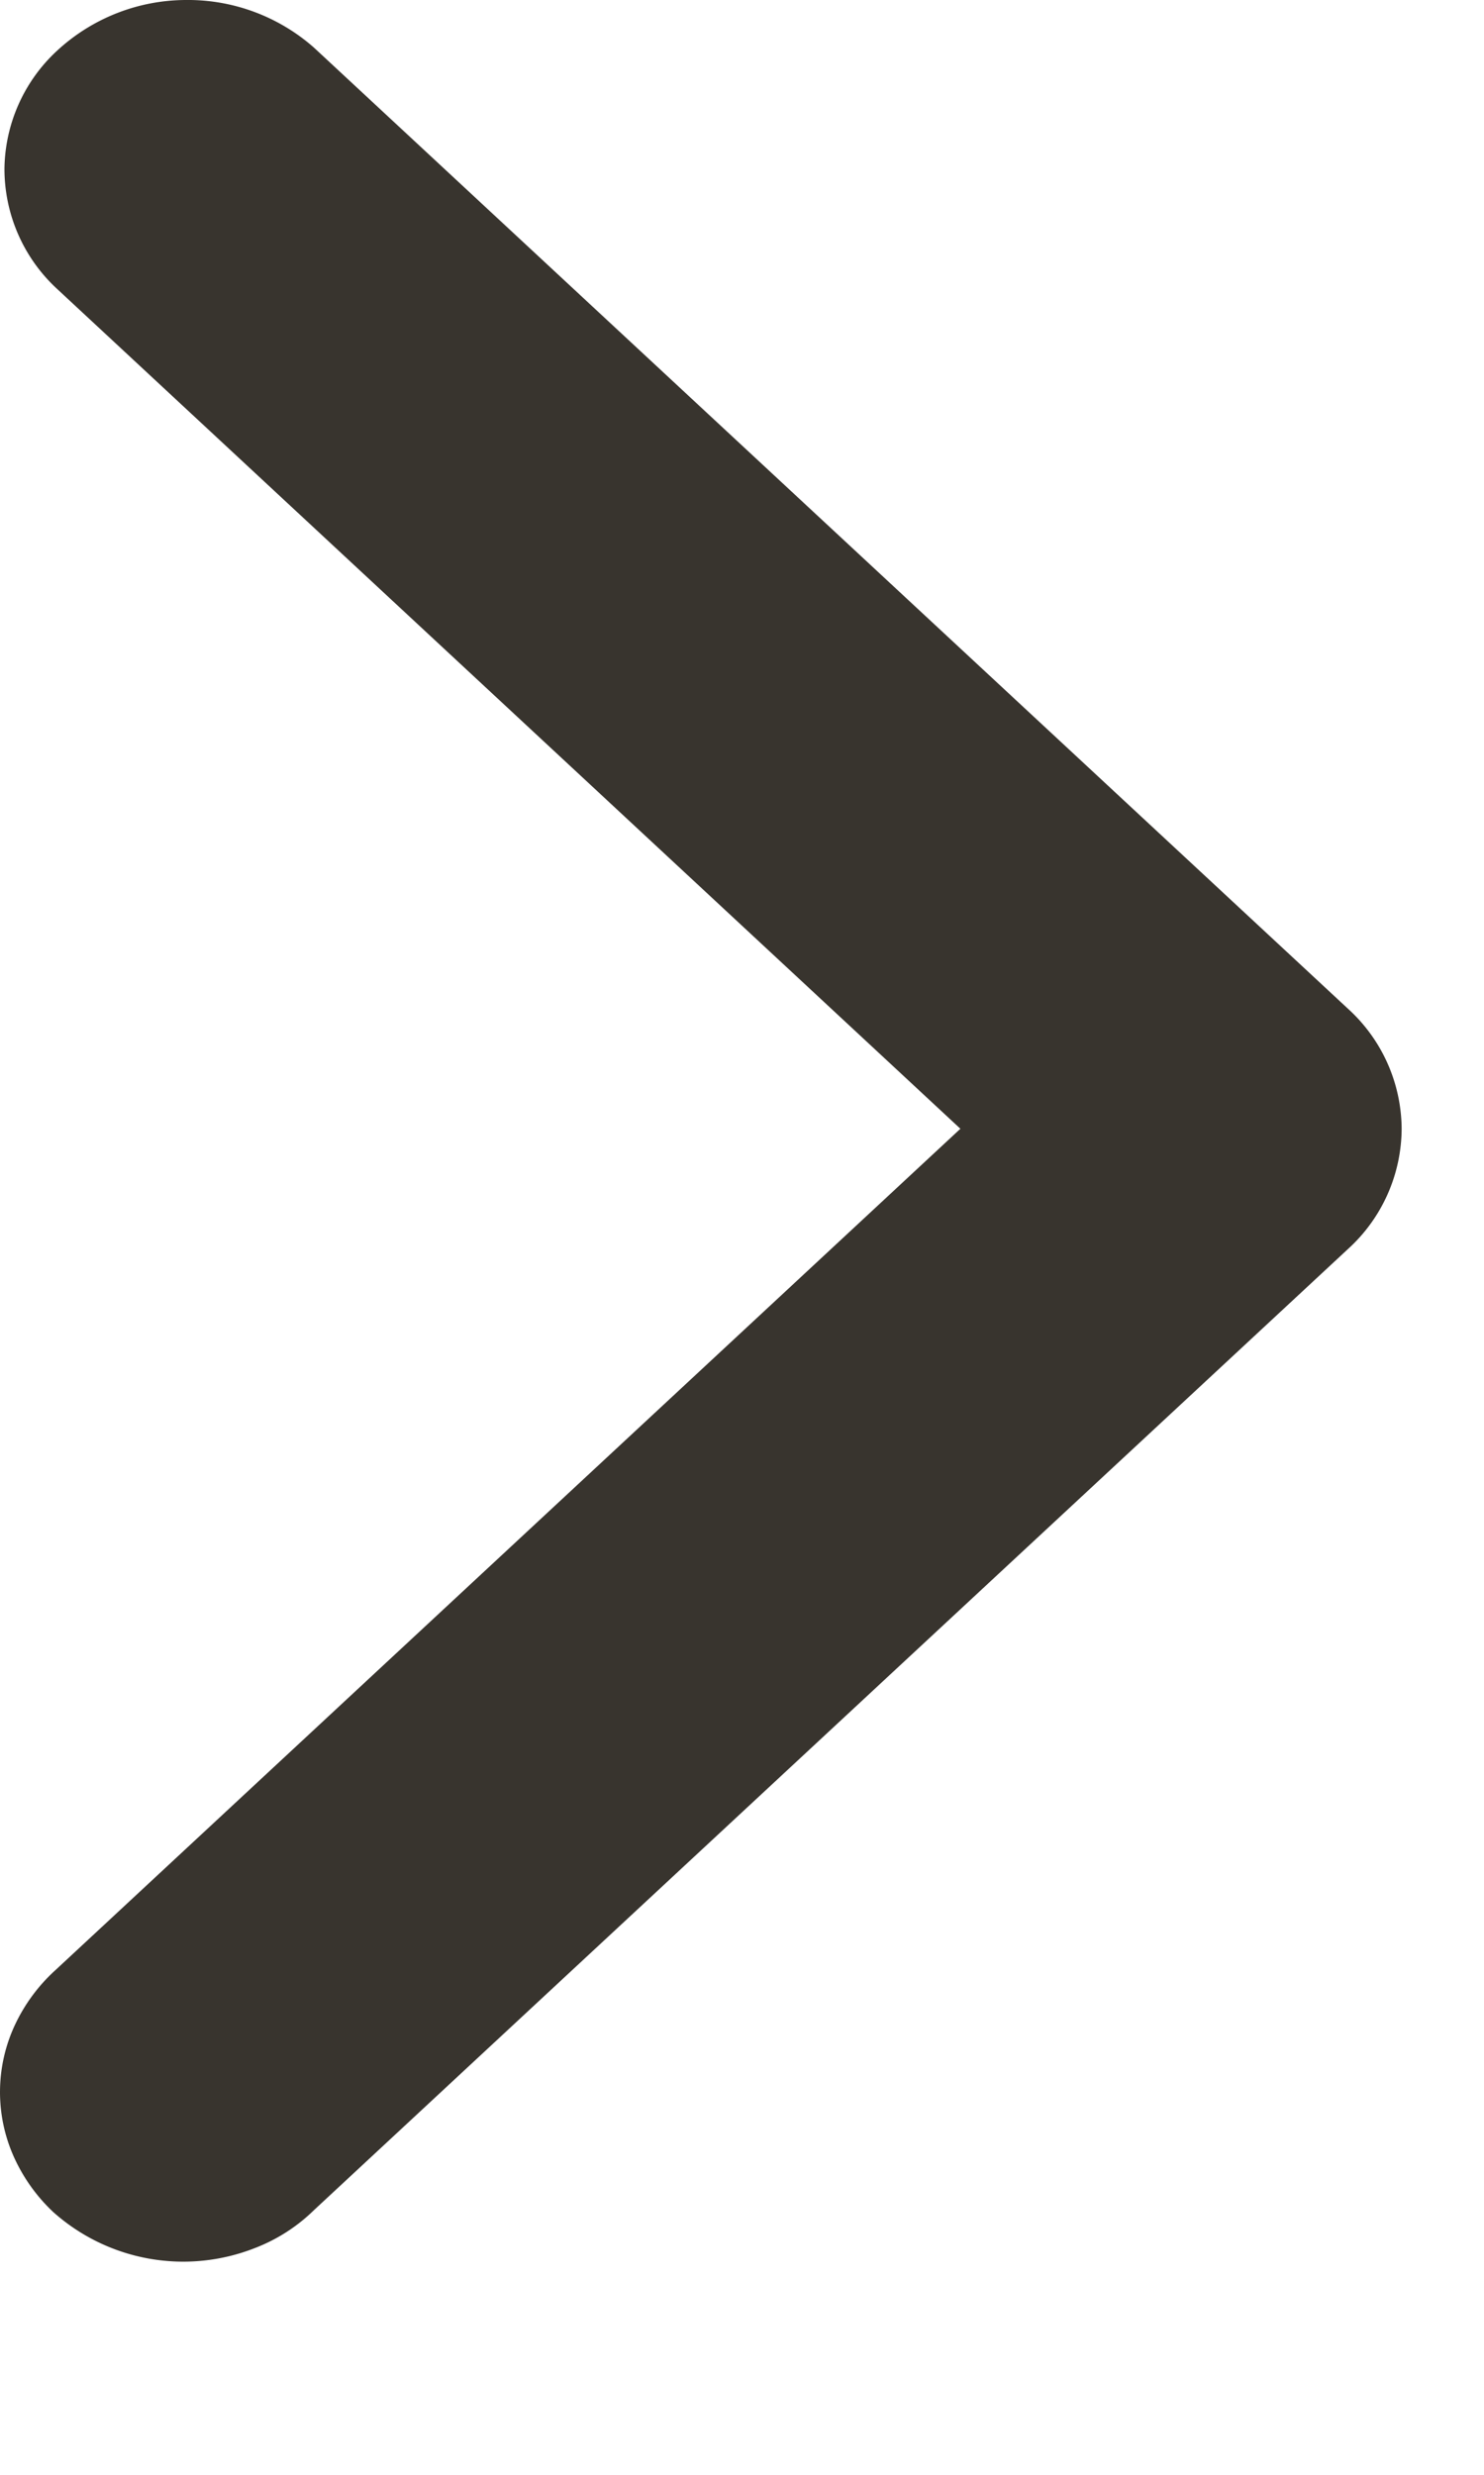
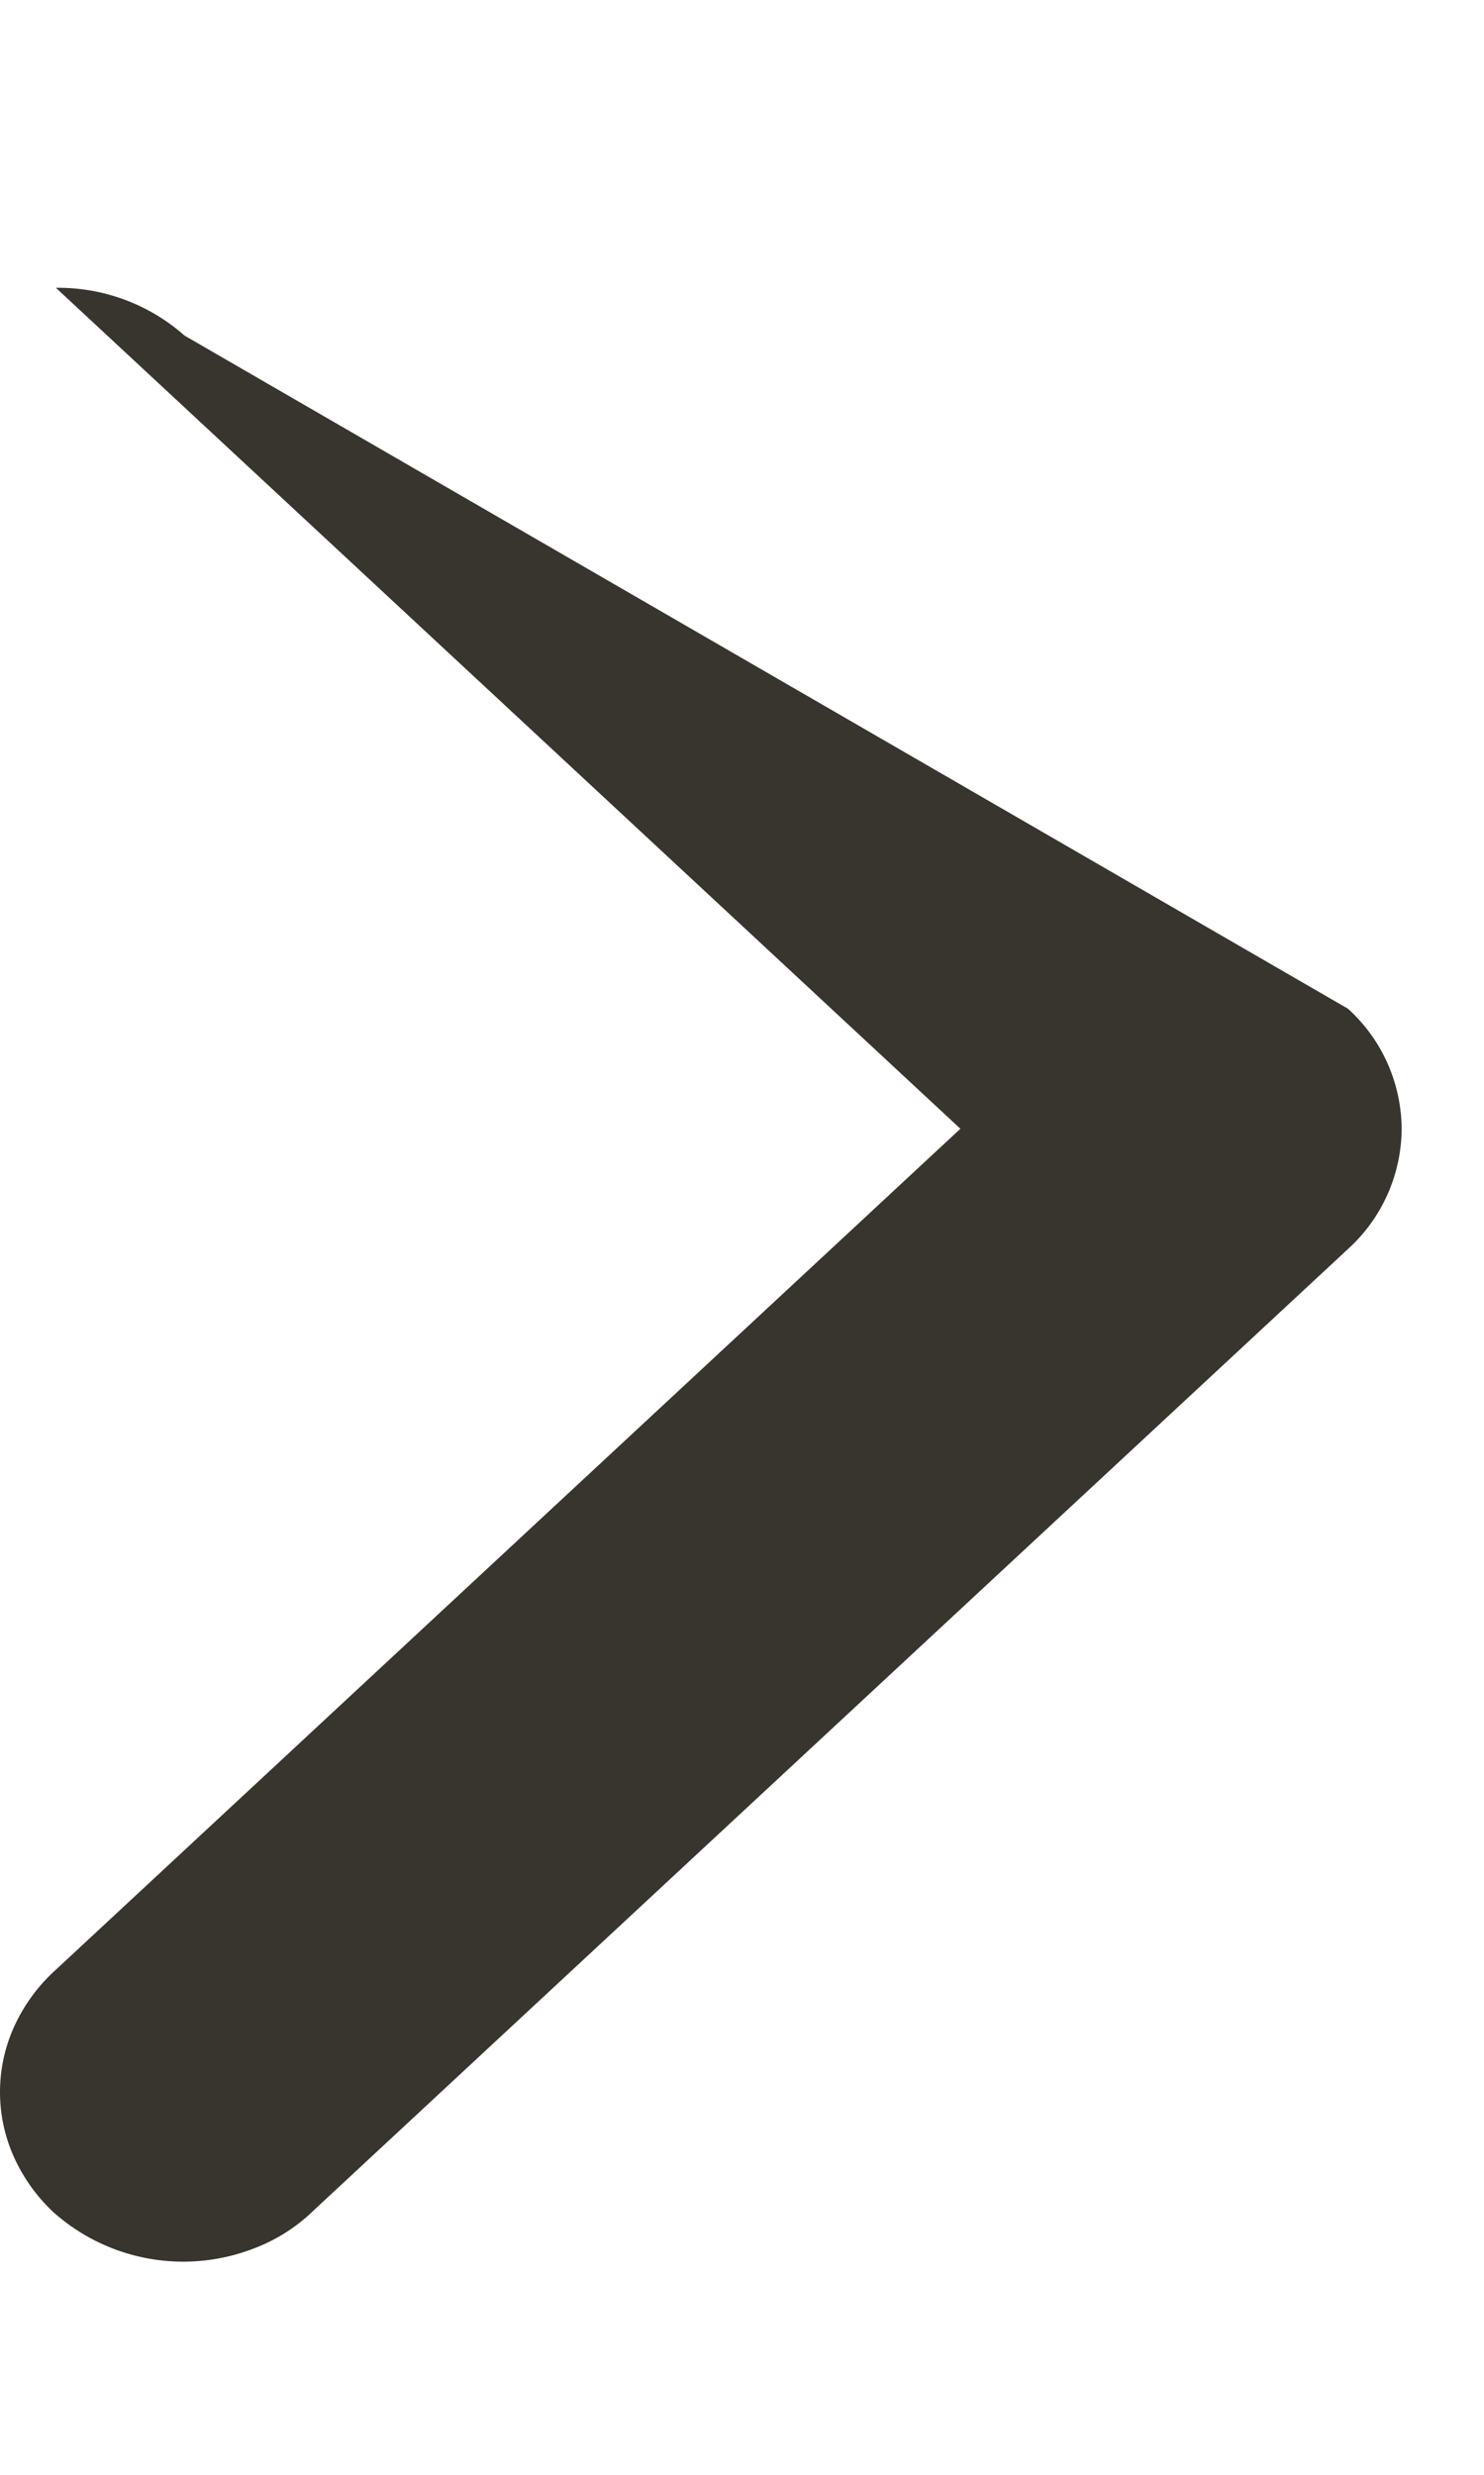
<svg xmlns="http://www.w3.org/2000/svg" width="6" height="10" fill="none">
-   <path fill="#38342E" fill-rule="evenodd" d="M5.45 4.076a.66.66 0 0 1 .217.485.66.66 0 0 1-.217.486L1.27 8.93a.7.7 0 0 1-.24.154.79.79 0 0 1-.814-.145.7.7 0 0 1-.161-.226.64.64 0 0 1 .005-.53.7.7 0 0 1 .166-.224l3.657-3.398L.226 1.163A.66.66 0 0 1 .018.68.66.66 0 0 1 .235.201.77.77 0 0 1 .75 0a.77.77 0 0 1 .52.193z" clip-rule="evenodd" />
+   <path fill="#38342E" fill-rule="evenodd" d="M5.45 4.076a.66.66 0 0 1 .217.485.66.66 0 0 1-.217.486L1.27 8.93a.7.7 0 0 1-.24.154.79.79 0 0 1-.814-.145.7.7 0 0 1-.161-.226.64.64 0 0 1 .005-.53.7.7 0 0 1 .166-.224l3.657-3.398L.226 1.163a.77.77 0 0 1 .52.193z" clip-rule="evenodd" />
</svg>